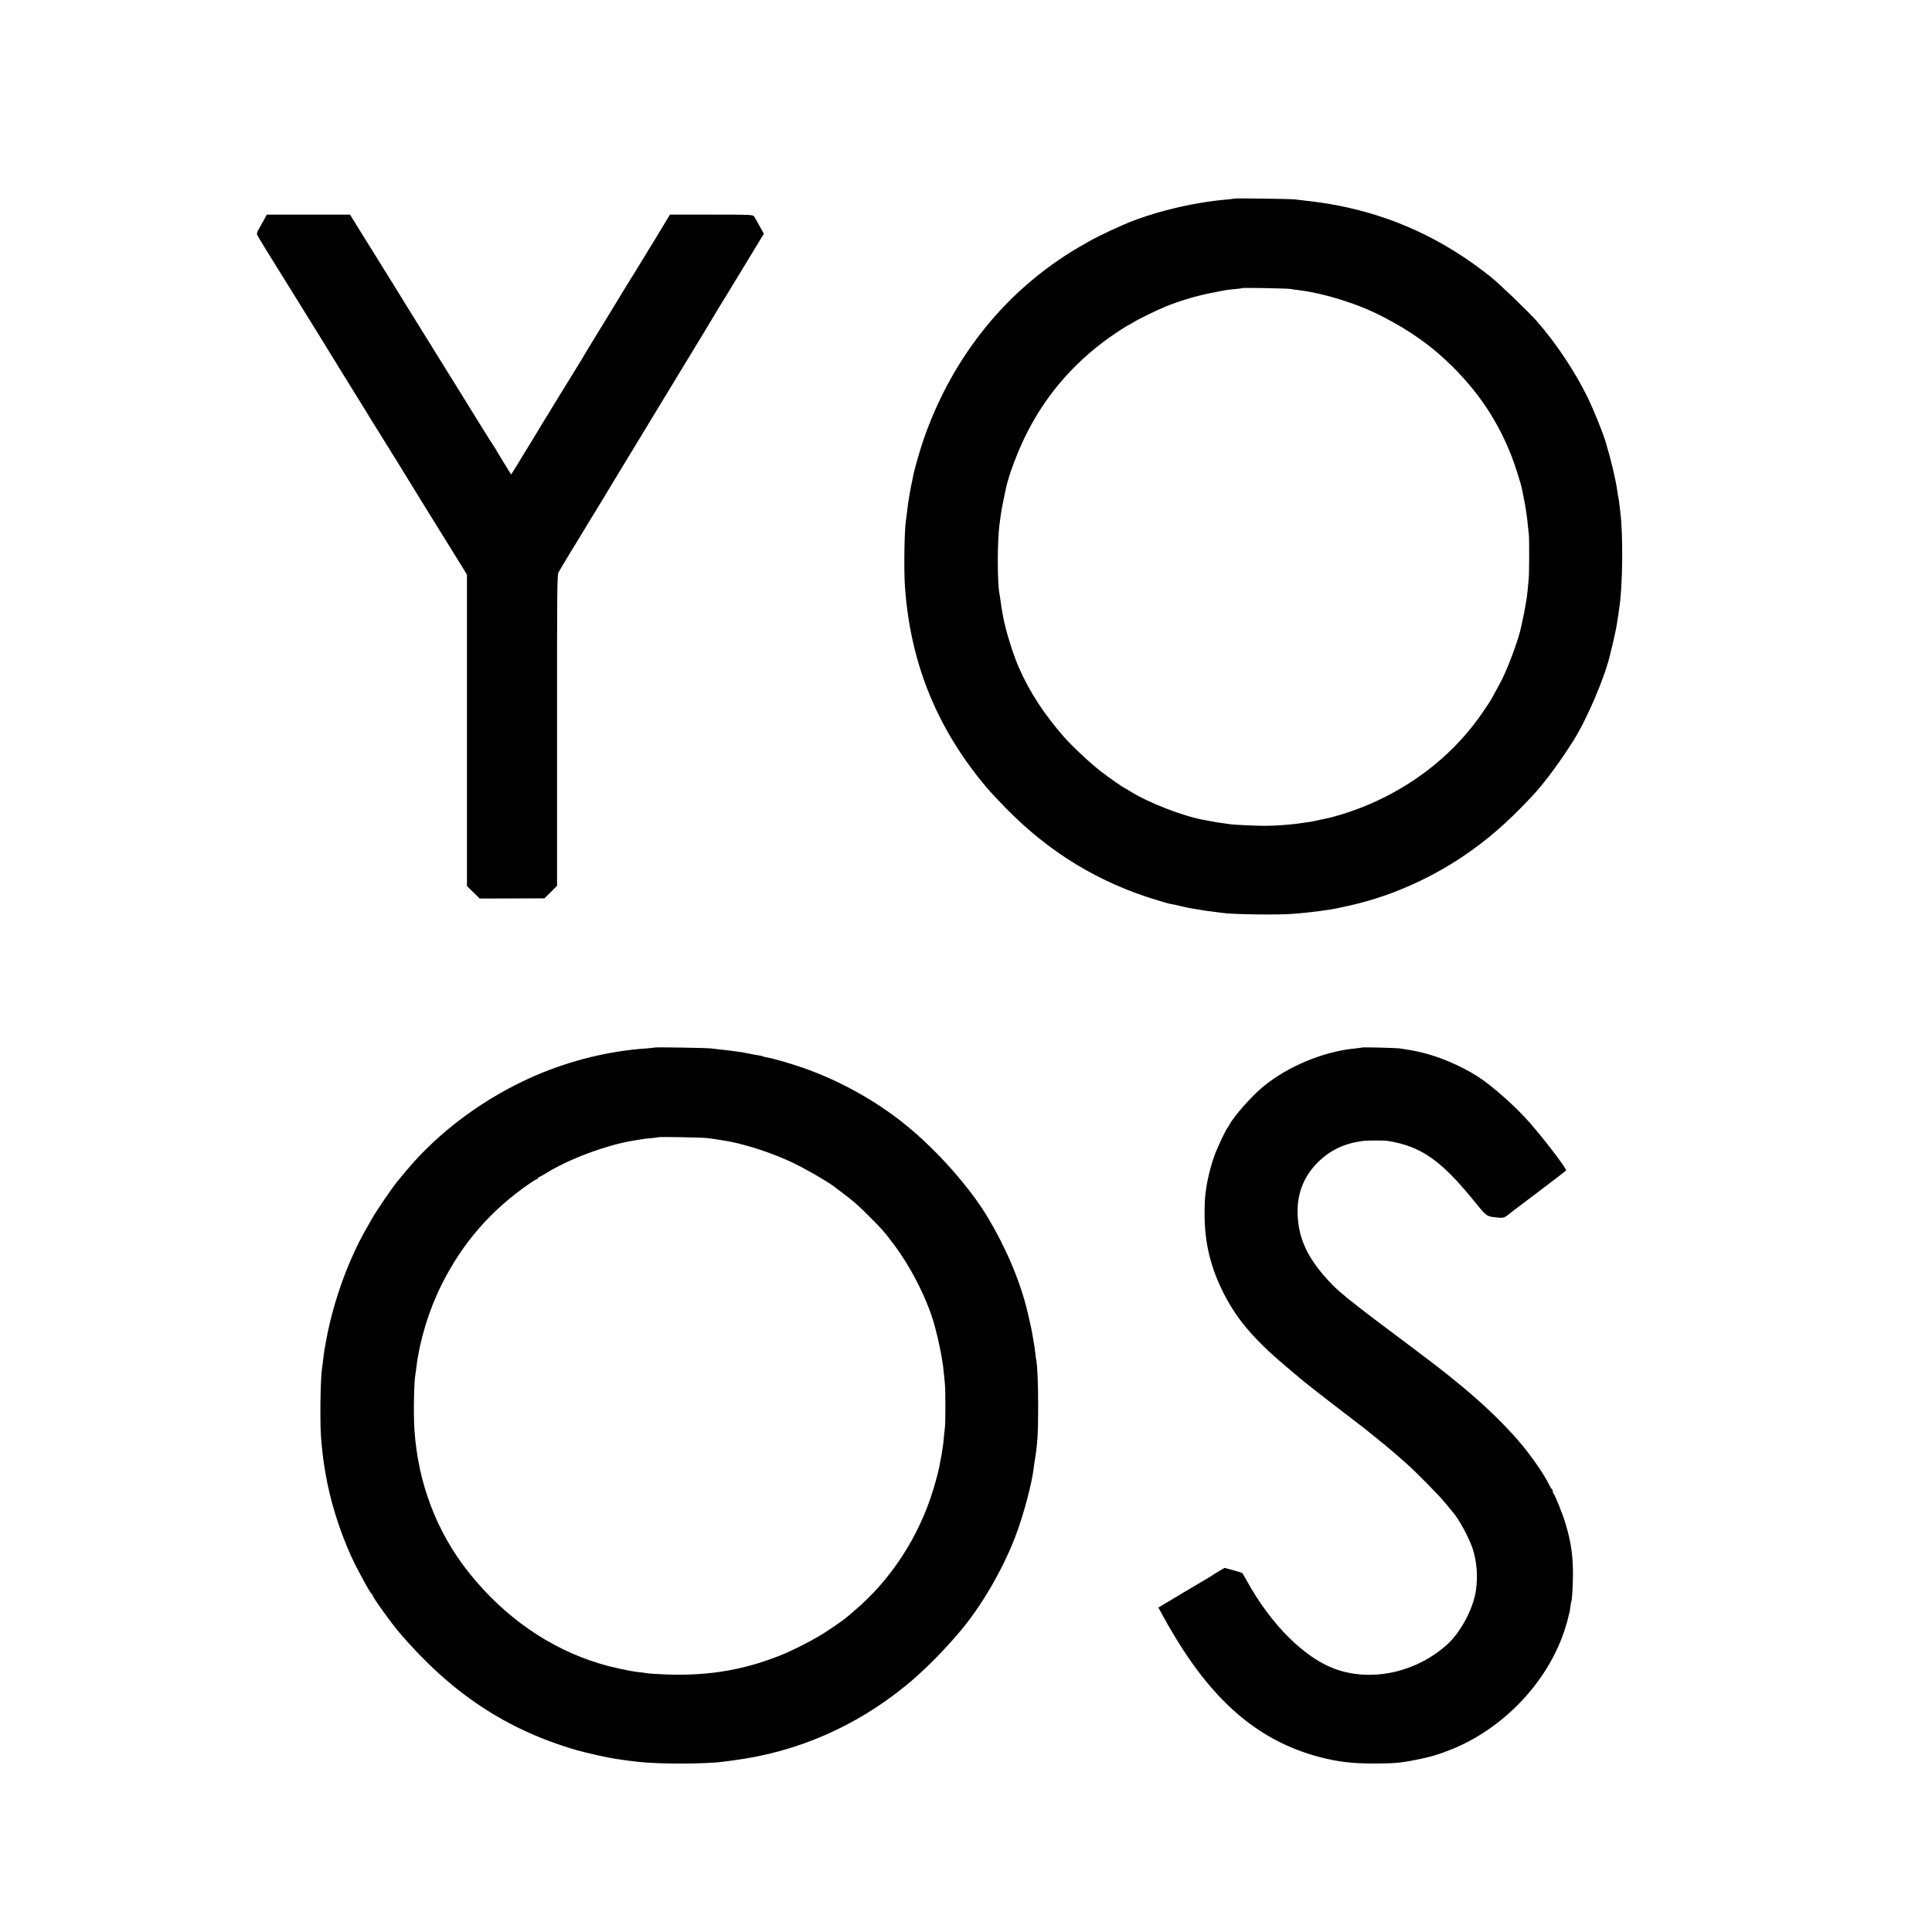
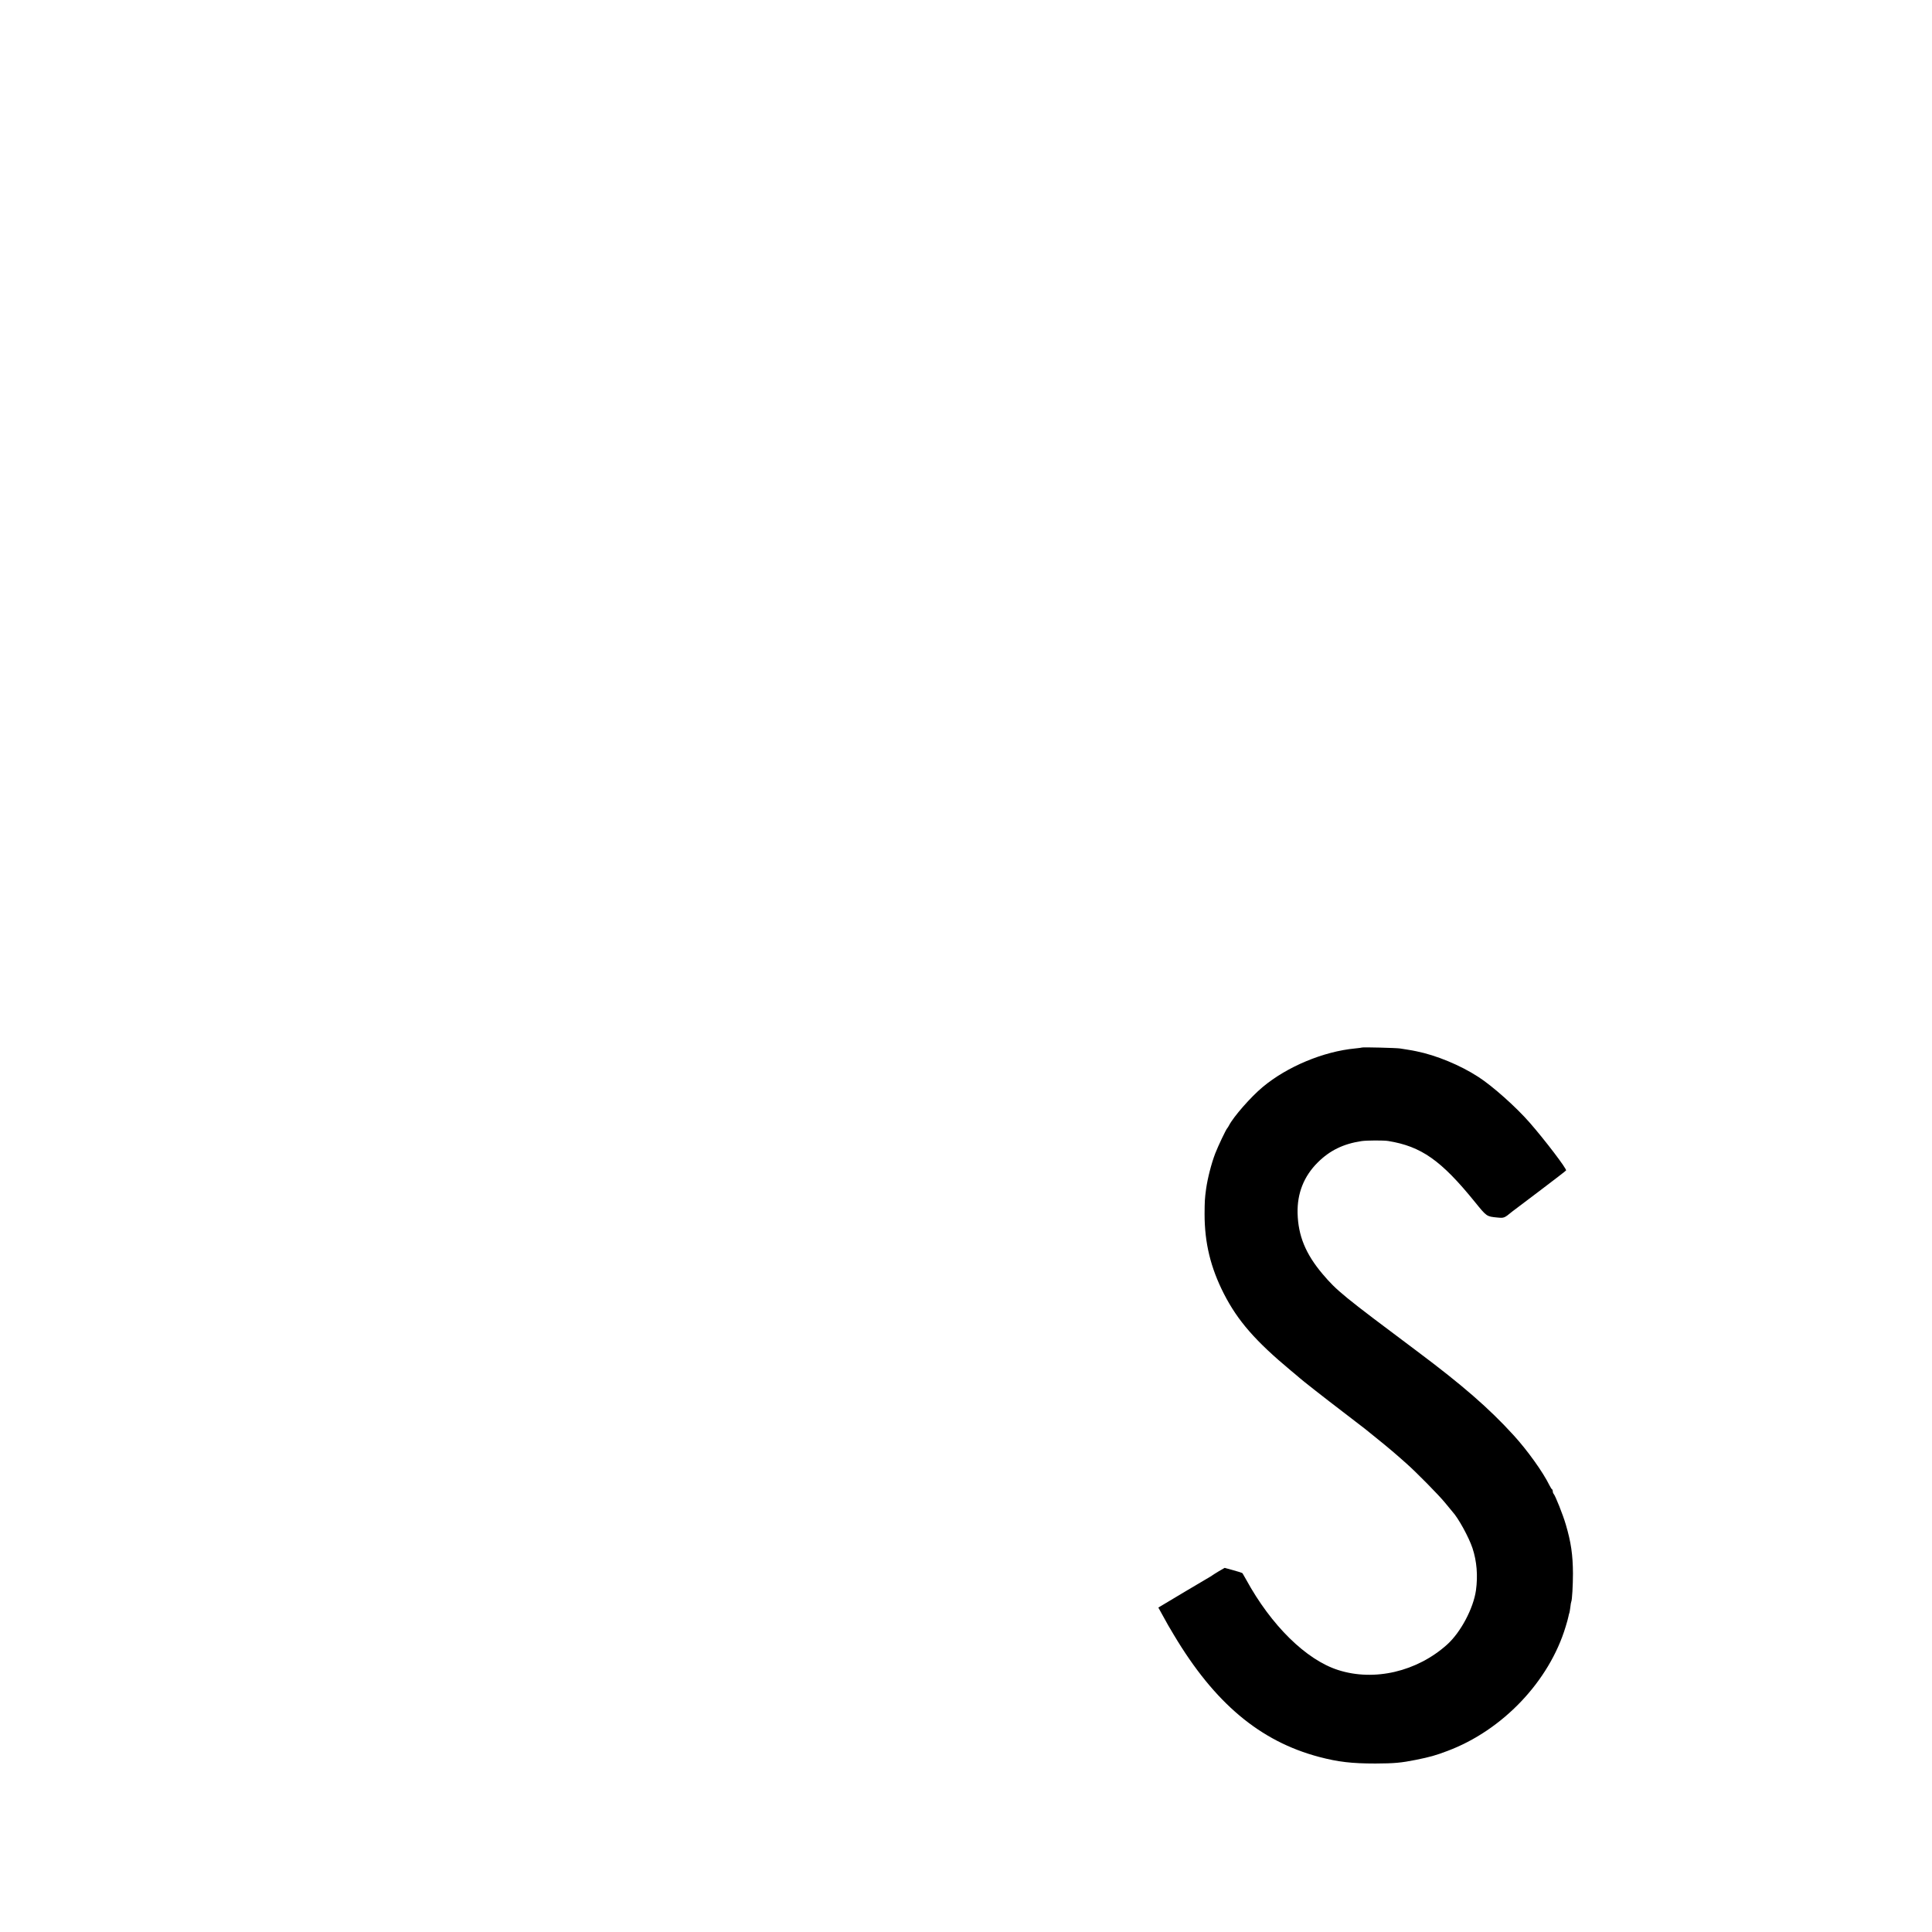
<svg xmlns="http://www.w3.org/2000/svg" version="1.0" width="2048pt" height="2048pt" viewBox="0 0 2048 2048" preserveAspectRatio="xMidYMid meet">
  <g transform="translate(0,2048) scale(0.1,-0.1)" fill="#000000" stroke="none">
-     <path d="M13088 18375 c-2 -1 -39 -6 -83 -10 -360 -30 -797 -137 -1090 -265 -211 -92 -339 -157 -497 -251 -748 -446 -1304 -1130 -1612 -1983 -38 -104 -104 -327 -121 -406 -42 -200 -56 -284 -70 -405 -4 -38 -9 -79 -11 -90 -17 -86 -24 -528 -11 -705 55 -778 316 -1445 801 -2050 81 -100 119 -142 266 -294 460 -472 993 -796 1615 -981 104 -31 111 -33 145 -39 14 -2 57 -12 95 -21 39 -9 81 -19 95 -21 14 -2 41 -7 60 -10 19 -3 46 -8 60 -10 14 -2 39 -6 55 -9 17 -2 53 -7 80 -10 28 -3 61 -8 75 -10 103 -18 585 -26 770 -12 160 12 375 39 475 61 11 3 54 12 95 21 416 88 844 271 1212 516 266 177 482 364 748 648 128 136 289 353 437 587 143 225 330 662 388 904 0 3 13 55 28 115 32 135 43 188 62 320 3 22 8 54 10 70 37 229 42 790 10 1025 -3 19 -7 58 -10 85 -3 28 -8 57 -10 65 -2 8 -7 35 -10 60 -18 127 -66 331 -123 520 -32 108 -129 347 -194 480 -136 277 -334 574 -537 805 -89 101 -394 394 -486 468 -497 397 -1032 646 -1640 762 -93 18 -239 39 -345 50 -30 3 -73 8 -95 11 -43 6 -631 14 -637 9z m592 -958 c14 -3 48 -8 75 -11 272 -32 631 -143 890 -276 316 -163 541 -324 765 -549 276 -278 472 -576 613 -936 37 -94 104 -307 113 -359 3 -17 9 -50 14 -73 15 -63 39 -220 45 -293 4 -36 8 -81 11 -100 6 -43 5 -407 -1 -475 -7 -84 -17 -178 -20 -199 -5 -29 -25 -146 -30 -171 -2 -11 -8 -40 -14 -65 -5 -25 -12 -56 -15 -70 -25 -133 -154 -477 -227 -606 -10 -18 -32 -60 -51 -94 -46 -86 -45 -84 -120 -195 -289 -432 -714 -778 -1218 -993 -148 -63 -341 -126 -450 -148 -14 -3 -45 -10 -70 -15 -79 -18 -73 -17 -227 -39 -98 -13 -250 -24 -358 -24 -98 0 -335 11 -375 18 -14 3 -47 7 -73 11 -26 3 -71 10 -100 16 -29 5 -65 12 -82 15 -232 40 -602 184 -803 311 -29 18 -54 33 -57 33 -6 0 -169 114 -240 169 -111 84 -309 270 -398 371 -210 241 -362 474 -475 730 -63 145 -137 380 -167 535 -13 66 -25 142 -30 185 -3 25 -8 54 -10 65 -24 118 -24 564 1 743 20 147 23 164 45 267 11 50 21 99 23 110 30 144 130 407 228 598 221 430 537 781 950 1056 59 39 110 71 113 71 3 0 24 12 47 26 62 40 239 126 353 174 138 57 327 114 481 144 170 34 177 35 259 42 39 3 72 8 74 10 6 6 479 -3 511 -9z" />
-     <path d="M2793 18140 c-20 -36 -45 -80 -55 -98 -12 -19 -17 -40 -13 -50 5 -14 144 -241 345 -562 107 -171 546 -881 555 -898 6 -10 62 -101 125 -202 63 -102 120 -193 125 -202 15 -26 113 -185 150 -243 45 -71 336 -541 361 -584 12 -20 143 -233 293 -474 l271 -438 0 -1651 0 -1651 68 -66 67 -66 343 1 343 1 67 66 67 67 0 1647 c-1 1466 1 1651 15 1675 22 40 111 188 252 418 68 113 164 270 213 350 48 80 107 177 130 215 23 39 106 176 185 305 126 207 194 319 429 707 31 51 105 172 164 270 135 222 115 190 190 313 35 58 92 152 126 210 35 58 72 119 83 135 10 17 106 173 212 349 l193 318 -45 82 c-24 44 -51 90 -58 101 -14 19 -26 20 -453 20 l-439 0 -153 -253 c-85 -139 -170 -278 -190 -310 -37 -59 -250 -406 -278 -454 -9 -15 -68 -111 -131 -214 -63 -103 -122 -199 -130 -213 -9 -14 -31 -51 -48 -81 -18 -30 -66 -109 -107 -175 -41 -66 -102 -165 -136 -220 -33 -55 -85 -140 -116 -190 -30 -49 -65 -106 -77 -126 -54 -91 -154 -254 -178 -292 -15 -23 -31 -49 -35 -57 -4 -8 -29 -50 -56 -93 l-49 -77 -84 136 c-46 75 -84 139 -84 141 0 2 -5 9 -11 16 -5 7 -55 84 -109 172 -54 88 -125 202 -157 253 -32 52 -65 106 -74 120 -9 15 -143 232 -299 482 -156 250 -290 467 -299 482 -9 15 -34 55 -55 90 -22 35 -132 212 -244 393 -113 182 -215 346 -227 365 -12 19 -31 51 -43 70 l-21 35 -441 0 -442 0 -35 -65z" />
-     <path d="M6939 9376 c-2 -2 -42 -6 -89 -10 -389 -26 -794 -125 -1164 -283 -536 -230 -1029 -592 -1382 -1016 -42 -51 -84 -101 -93 -112 -55 -67 -220 -309 -269 -395 -11 -19 -39 -69 -62 -110 -184 -321 -338 -744 -415 -1139 -25 -130 -29 -153 -41 -256 -3 -33 -8 -68 -10 -77 -17 -98 -24 -551 -11 -733 7 -94 23 -239 33 -295 2 -14 8 -52 14 -85 45 -277 147 -607 274 -885 62 -136 202 -392 218 -398 4 -2 8 -8 8 -13 0 -20 203 -303 290 -403 546 -636 1128 -1021 1868 -1237 108 -31 342 -83 427 -95 28 -3 58 -8 69 -10 10 -2 44 -6 75 -10 31 -3 70 -8 86 -10 199 -25 712 -25 900 1 17 2 68 9 115 15 673 89 1289 357 1825 794 194 159 424 391 604 611 226 277 451 677 574 1021 74 203 154 511 172 653 3 23 8 57 10 75 32 184 40 298 40 596 0 241 -8 426 -20 491 -3 13 -7 47 -10 74 -6 51 -8 67 -26 170 -9 60 -27 143 -56 265 -74 316 -222 668 -418 998 -190 320 -539 715 -870 984 -314 256 -700 471 -1090 608 -137 48 -347 108 -390 112 -5 0 -19 4 -31 8 -11 5 -38 11 -60 14 -21 3 -50 8 -64 11 -44 9 -74 15 -100 20 -49 8 -196 27 -245 31 -27 3 -66 7 -85 10 -40 6 -595 15 -601 10z m556 -960 c28 -3 68 -9 90 -12 22 -4 49 -8 60 -10 207 -27 529 -129 760 -240 143 -69 370 -200 435 -251 8 -6 47 -36 86 -65 119 -89 164 -128 289 -253 139 -139 154 -156 255 -290 199 -263 377 -624 446 -900 4 -16 9 -34 10 -40 11 -33 54 -238 59 -279 4 -27 9 -58 11 -70 2 -12 6 -48 9 -81 3 -33 8 -82 11 -110 7 -64 8 -417 0 -470 -3 -22 -8 -69 -11 -105 -3 -36 -7 -76 -10 -90 -2 -14 -7 -43 -10 -65 -3 -22 -7 -47 -10 -55 -2 -8 -6 -31 -9 -50 -9 -61 -36 -167 -72 -287 -153 -505 -453 -965 -844 -1293 -36 -30 -67 -57 -70 -60 -13 -14 -155 -114 -235 -165 -122 -79 -345 -193 -486 -248 -407 -161 -806 -221 -1281 -193 -64 3 -123 8 -130 10 -7 3 -39 7 -71 10 -93 9 -295 53 -420 91 -533 161 -1012 494 -1387 965 -342 430 -539 948 -577 1515 -11 168 -5 509 11 590 2 11 7 45 10 75 35 283 133 604 266 870 223 446 522 789 932 1073 38 26 72 47 78 47 5 0 10 4 10 9 0 5 8 11 18 15 9 3 40 20 67 37 239 151 647 303 935 349 41 7 83 14 92 15 9 2 49 7 90 10 40 4 75 8 77 10 6 6 461 -2 516 -9z" />
    <path d="M14439 9376 c-2 -2 -35 -6 -74 -10 -336 -32 -720 -192 -980 -409 -127 -106 -309 -314 -357 -407 -7 -14 -16 -27 -19 -30 -12 -11 -97 -189 -127 -267 -41 -107 -81 -263 -97 -377 -14 -103 -15 -130 -16 -266 0 -306 64 -568 205 -845 147 -287 334 -501 711 -815 50 -41 92 -77 95 -80 15 -15 272 -217 460 -360 263 -201 222 -170 365 -286 112 -90 194 -160 305 -259 106 -94 340 -332 405 -411 39 -47 75 -91 81 -98 64 -69 175 -273 213 -387 46 -139 58 -292 37 -446 -27 -192 -162 -447 -307 -577 -319 -286 -771 -392 -1154 -269 -339 108 -710 473 -975 958 -18 33 -36 63 -39 68 -4 4 -48 19 -98 32 l-91 25 -64 -37 c-34 -21 -65 -40 -68 -43 -3 -3 -14 -10 -25 -16 -20 -11 -478 -283 -523 -311 l-23 -14 36 -65 c63 -115 76 -138 128 -224 431 -723 913 -1128 1540 -1294 201 -53 346 -70 597 -70 201 1 270 7 430 39 152 31 206 46 333 94 585 219 1079 739 1253 1316 14 44 27 93 30 109 3 16 7 32 9 36 3 4 7 32 11 61 3 30 8 57 10 60 9 15 18 177 18 299 -1 196 -20 331 -76 520 -30 103 -111 306 -129 325 -5 5 -9 17 -9 26 0 10 -3 19 -7 21 -5 2 -17 21 -28 43 -69 141 -234 371 -381 532 -259 284 -542 530 -1019 887 -790 591 -854 643 -1005 821 -180 213 -259 406 -265 645 -5 211 67 392 214 538 128 127 271 197 464 226 53 8 236 9 283 1 350 -57 561 -205 919 -647 125 -154 123 -153 236 -164 73 -7 74 -7 159 63 8 7 139 105 290 219 151 114 278 212 281 217 10 14 -224 322 -386 507 -143 164 -395 389 -545 485 -191 124 -446 229 -655 271 -11 2 -31 6 -45 9 -14 3 -41 7 -60 10 -19 3 -51 8 -70 11 -39 6 -395 15 -401 10z" />
  </g>
</svg>